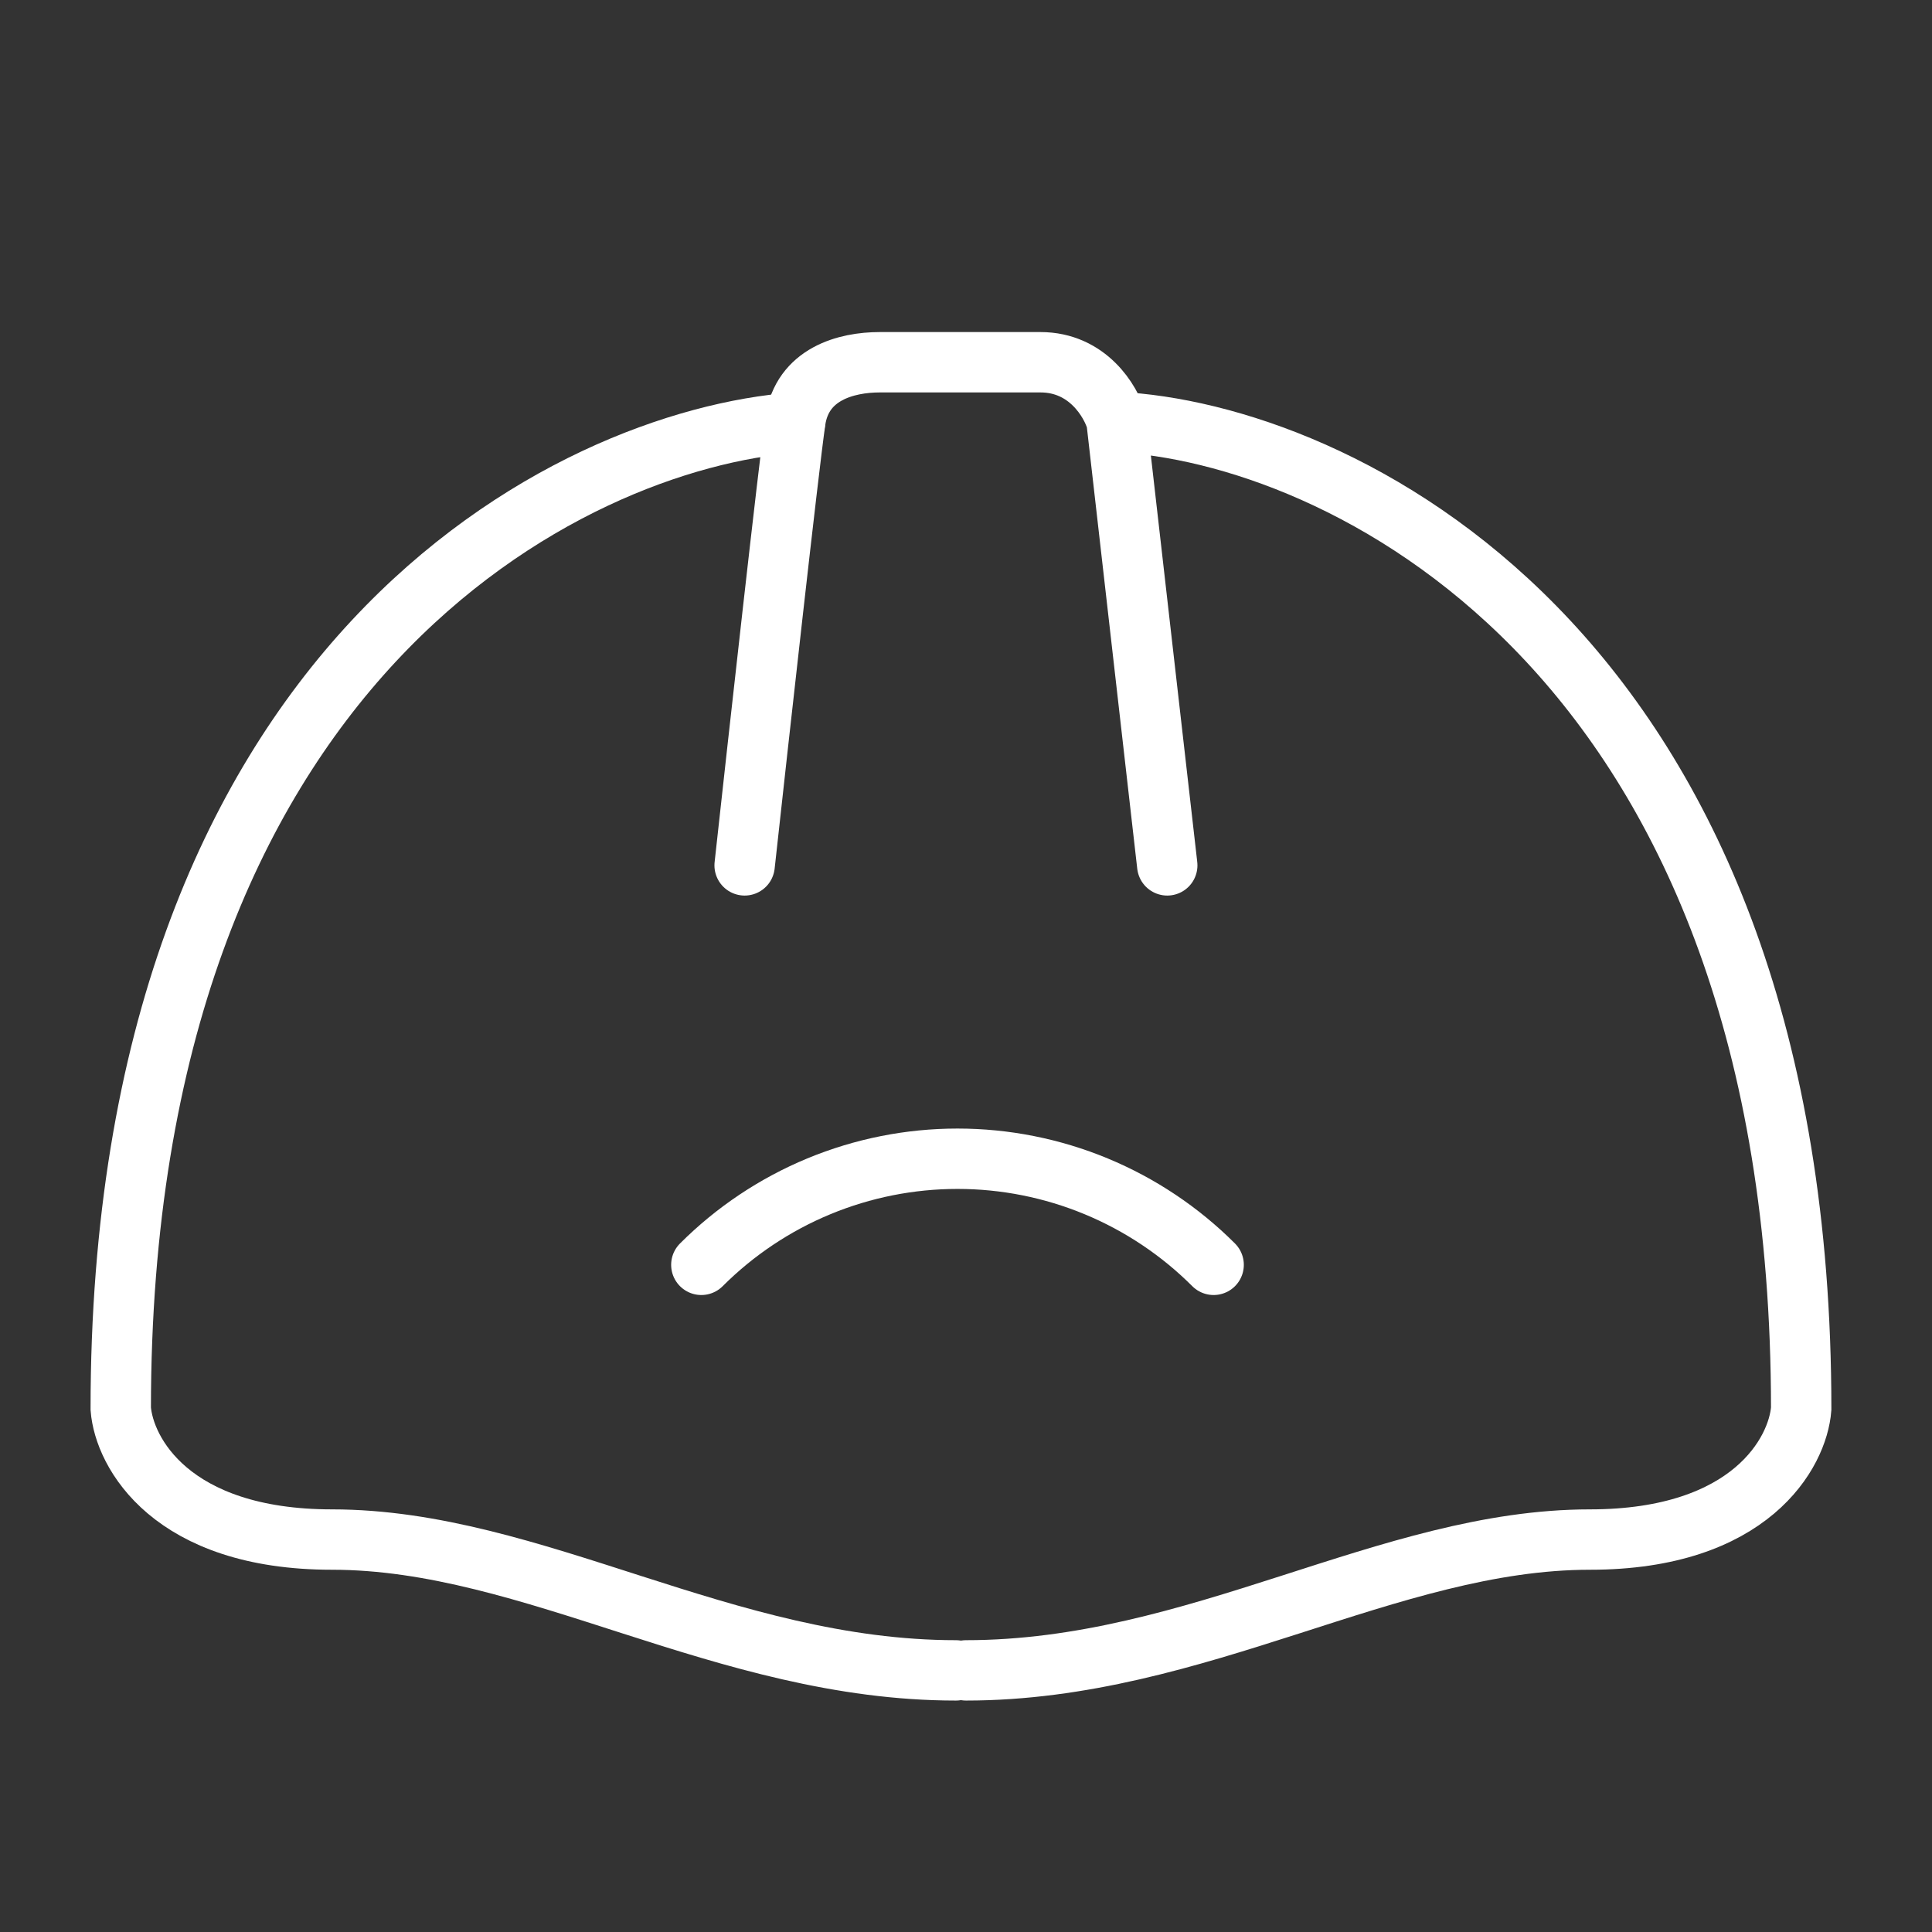
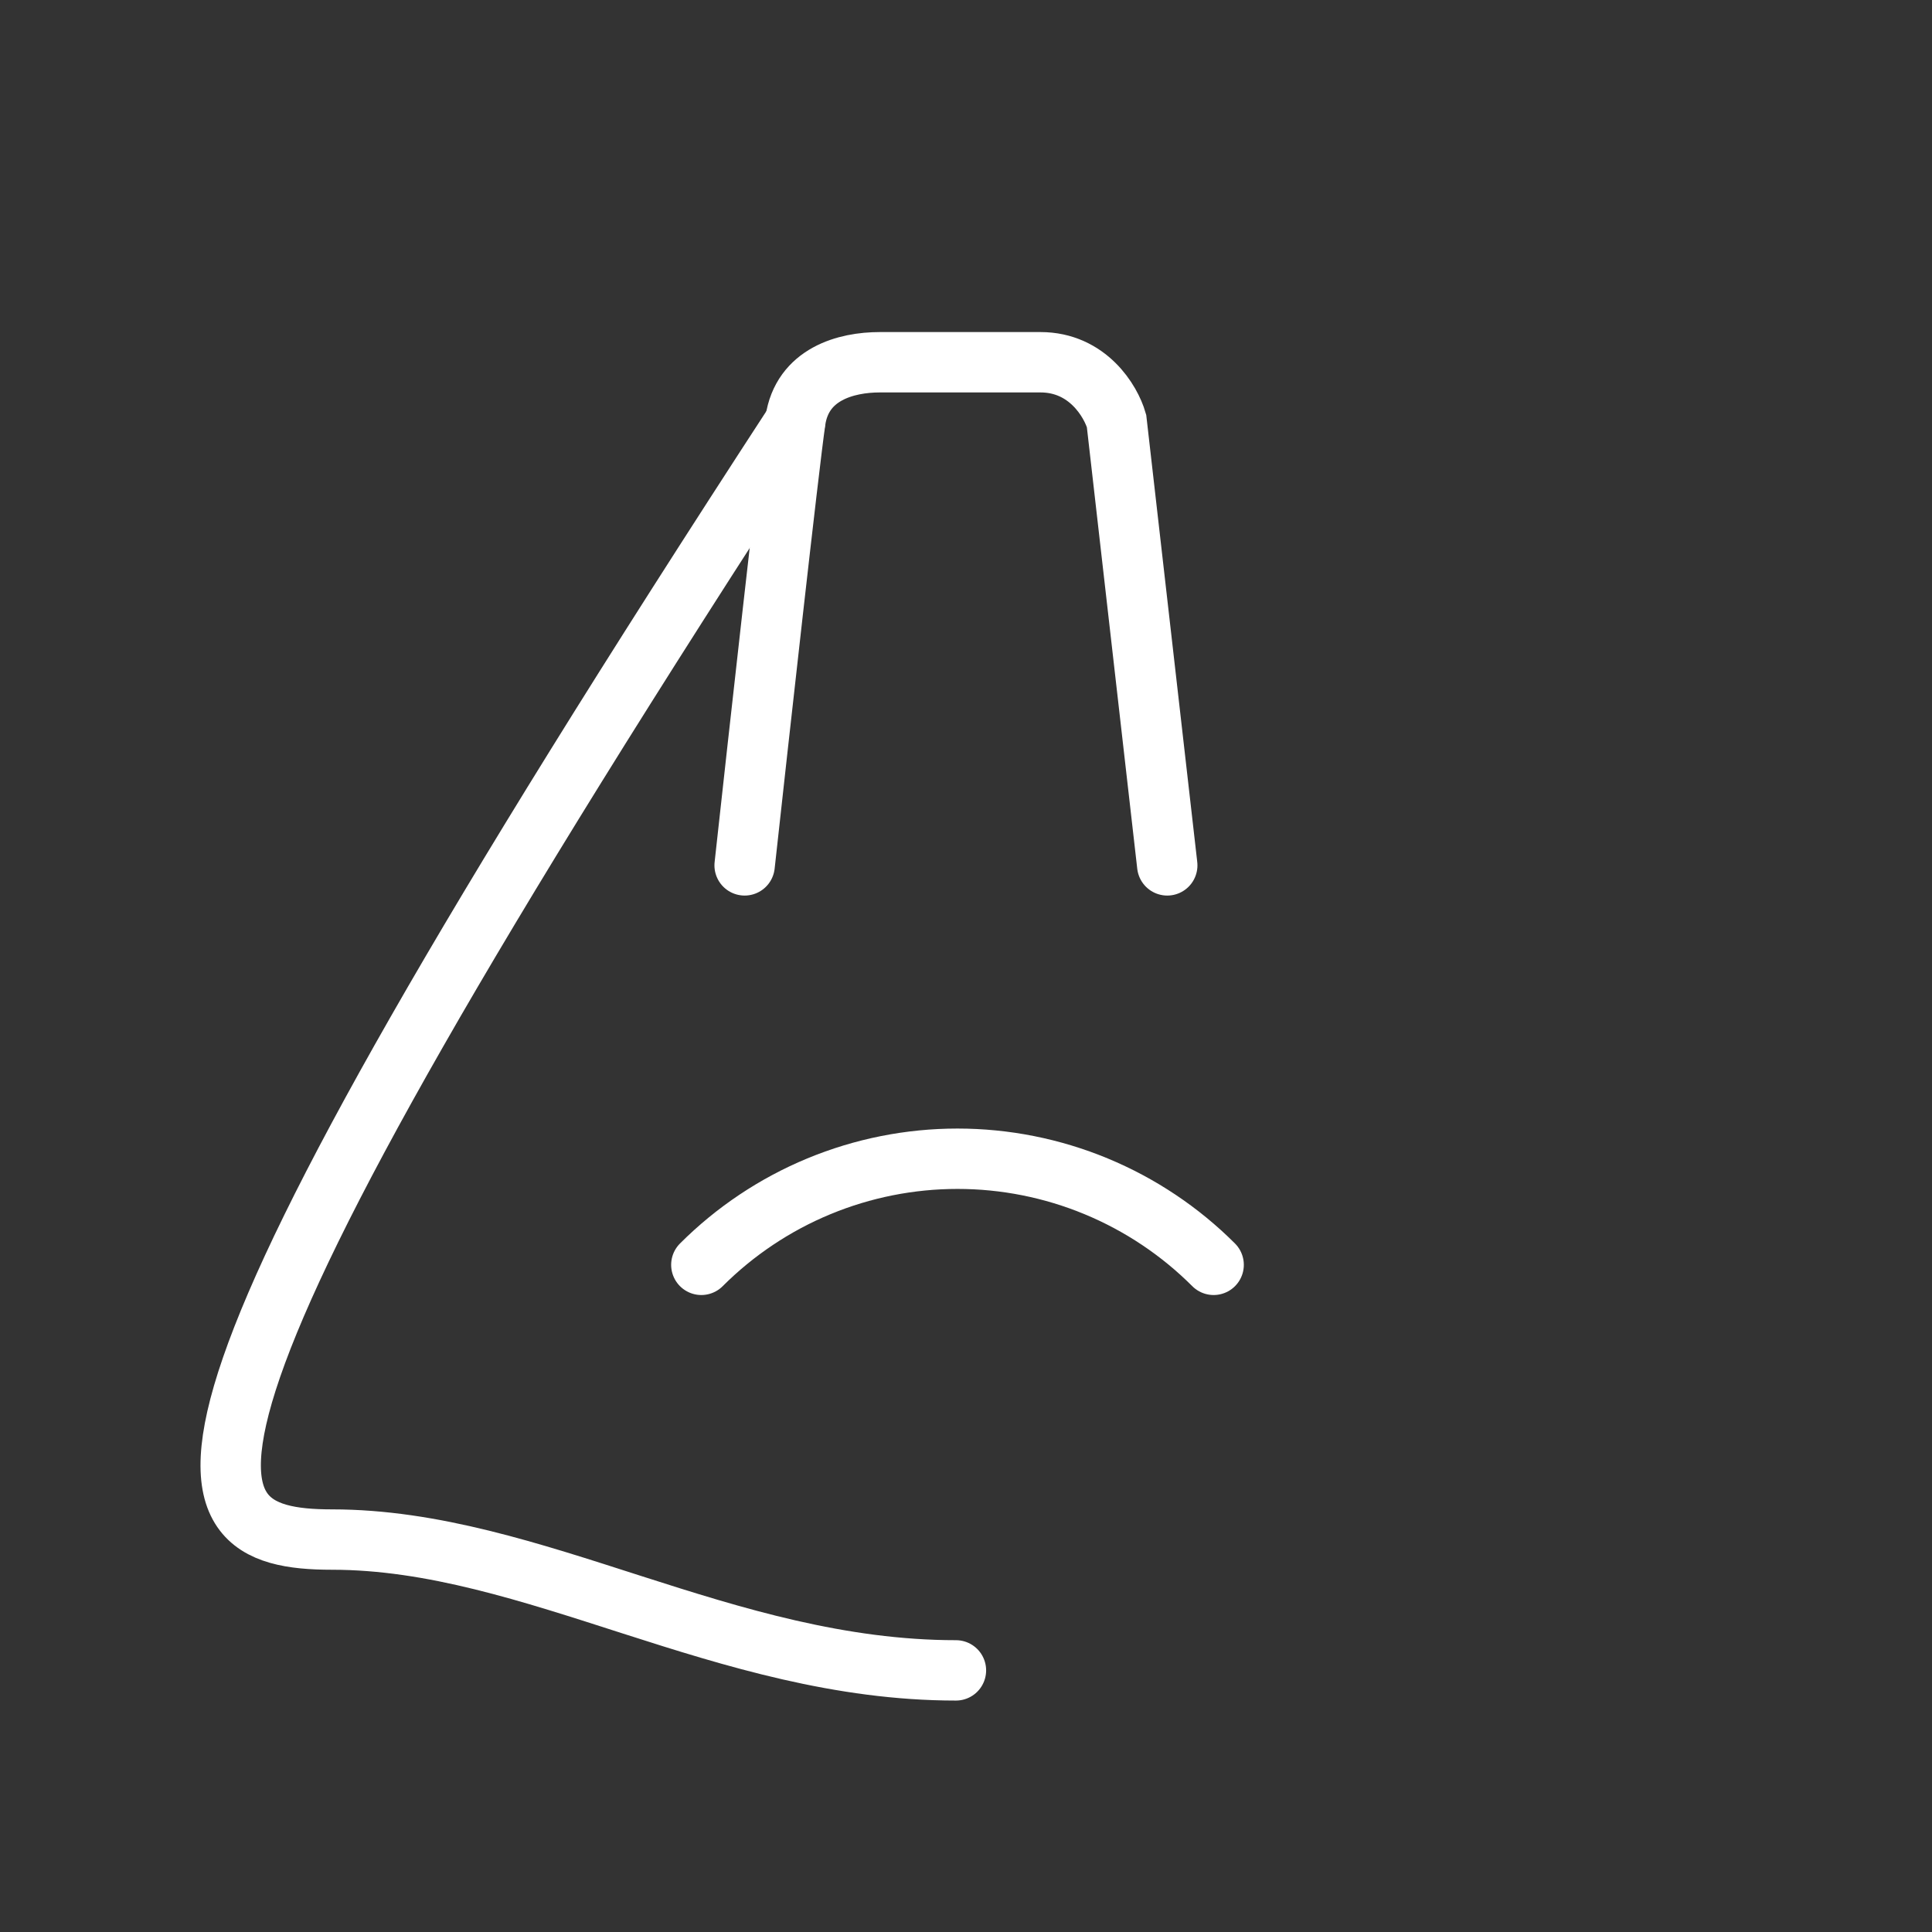
<svg xmlns="http://www.w3.org/2000/svg" width="96" height="96" viewBox="0 0 96 96" fill="none">
  <rect x="0" y="0" width="96" height="96" fill="#333333" stroke="none" />
  <path d="M58 43L55.48 20.917C55.2 19.944 54.052 18 51.7 18C49.348 18 47.92 18 47.5 18H43.72C42.04 18 39.856 18.583 39.52 20.917C39.184 23.25 37.7 36.611 37 43" stroke="white" stroke-width="3" stroke-linecap="round" />
-   <path d="M39.5 21C28.333 21.833 6 32.8 6 70C6.167 72.167 8.5 76.5 16.5 76.5C26.5 76.5 36 83 47.5 83" stroke="white" stroke-width="3" stroke-linecap="round" />
-   <path d="M56 21C67.167 21.833 89.5 32.8 89.5 70C89.333 72.167 87 76.5 79 76.5C69 76.5 59.5 83 48 83" stroke="white" stroke-width="3" stroke-linecap="round" />
+   <path d="M39.5 21C6.167 72.167 8.5 76.5 16.5 76.5C26.5 76.5 36 83 47.5 83" stroke="white" stroke-width="3" stroke-linecap="round" />
  <path d="M34.849 62.849C36.521 61.178 38.505 59.852 40.689 58.947C42.873 58.043 45.213 57.577 47.577 57.577C49.941 57.577 52.282 58.043 54.465 58.947C56.649 59.852 58.634 61.178 60.305 62.849" stroke="white" stroke-width="3" stroke-linecap="round" />
</svg>